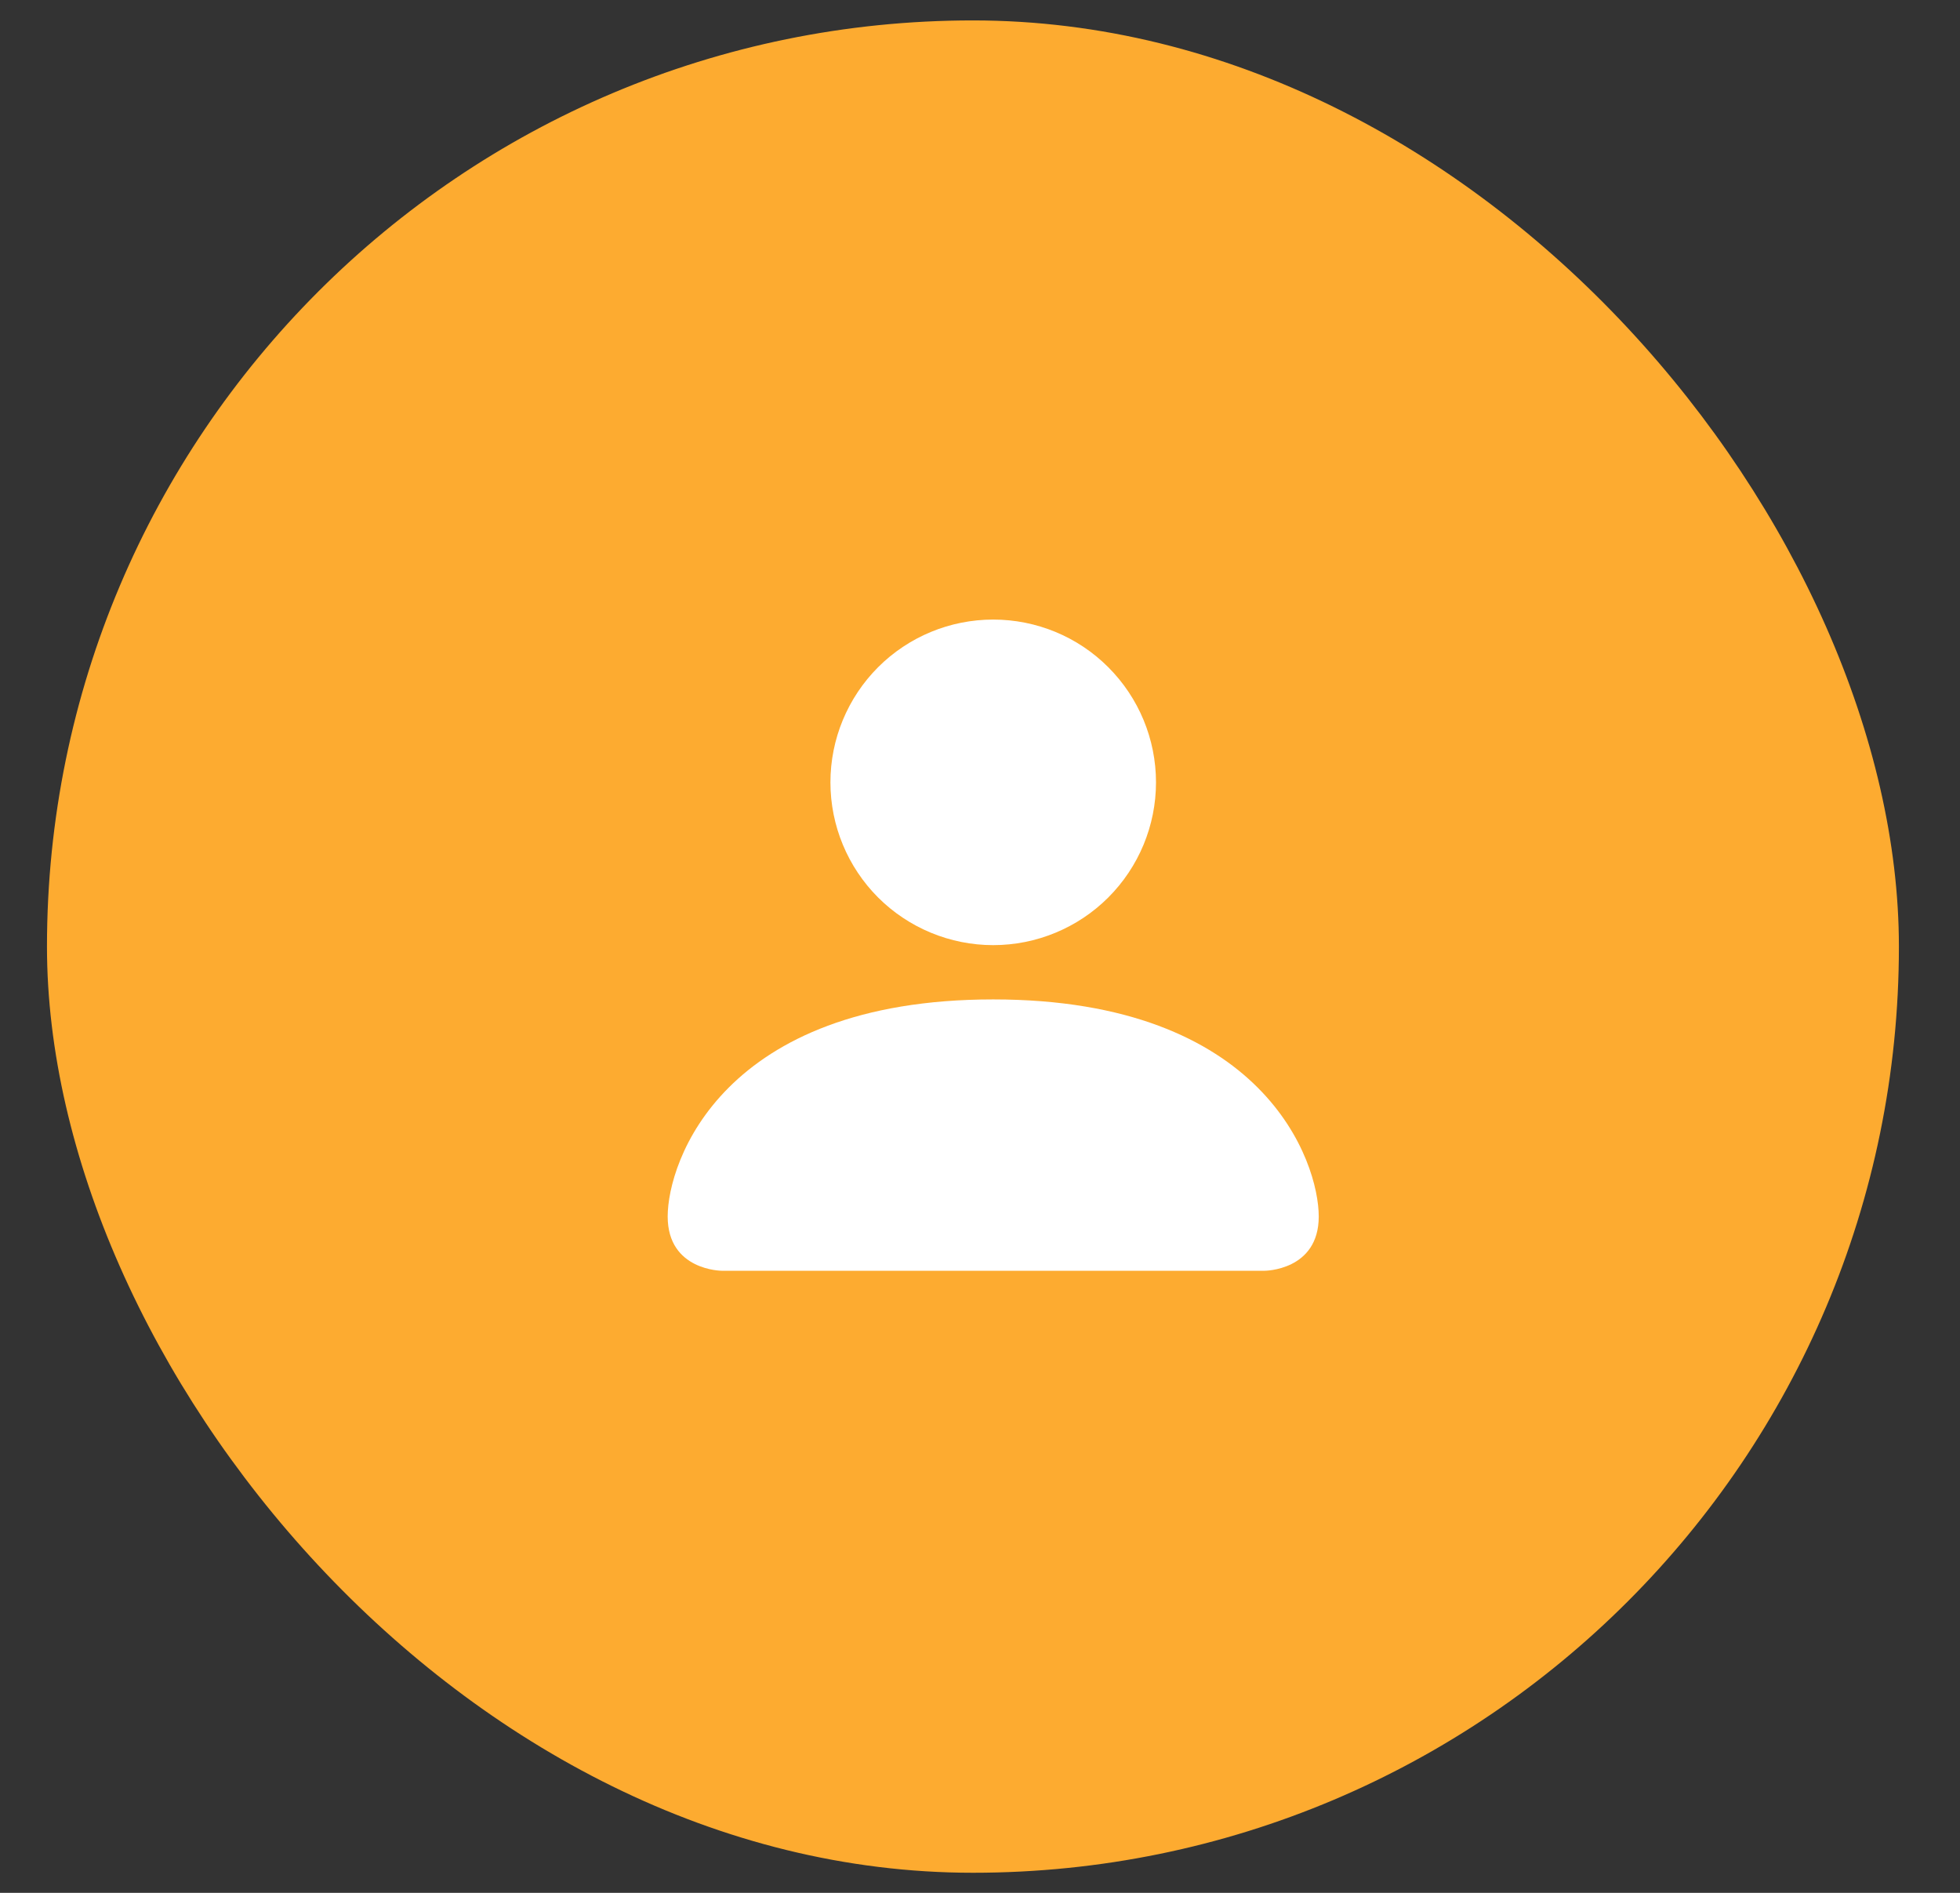
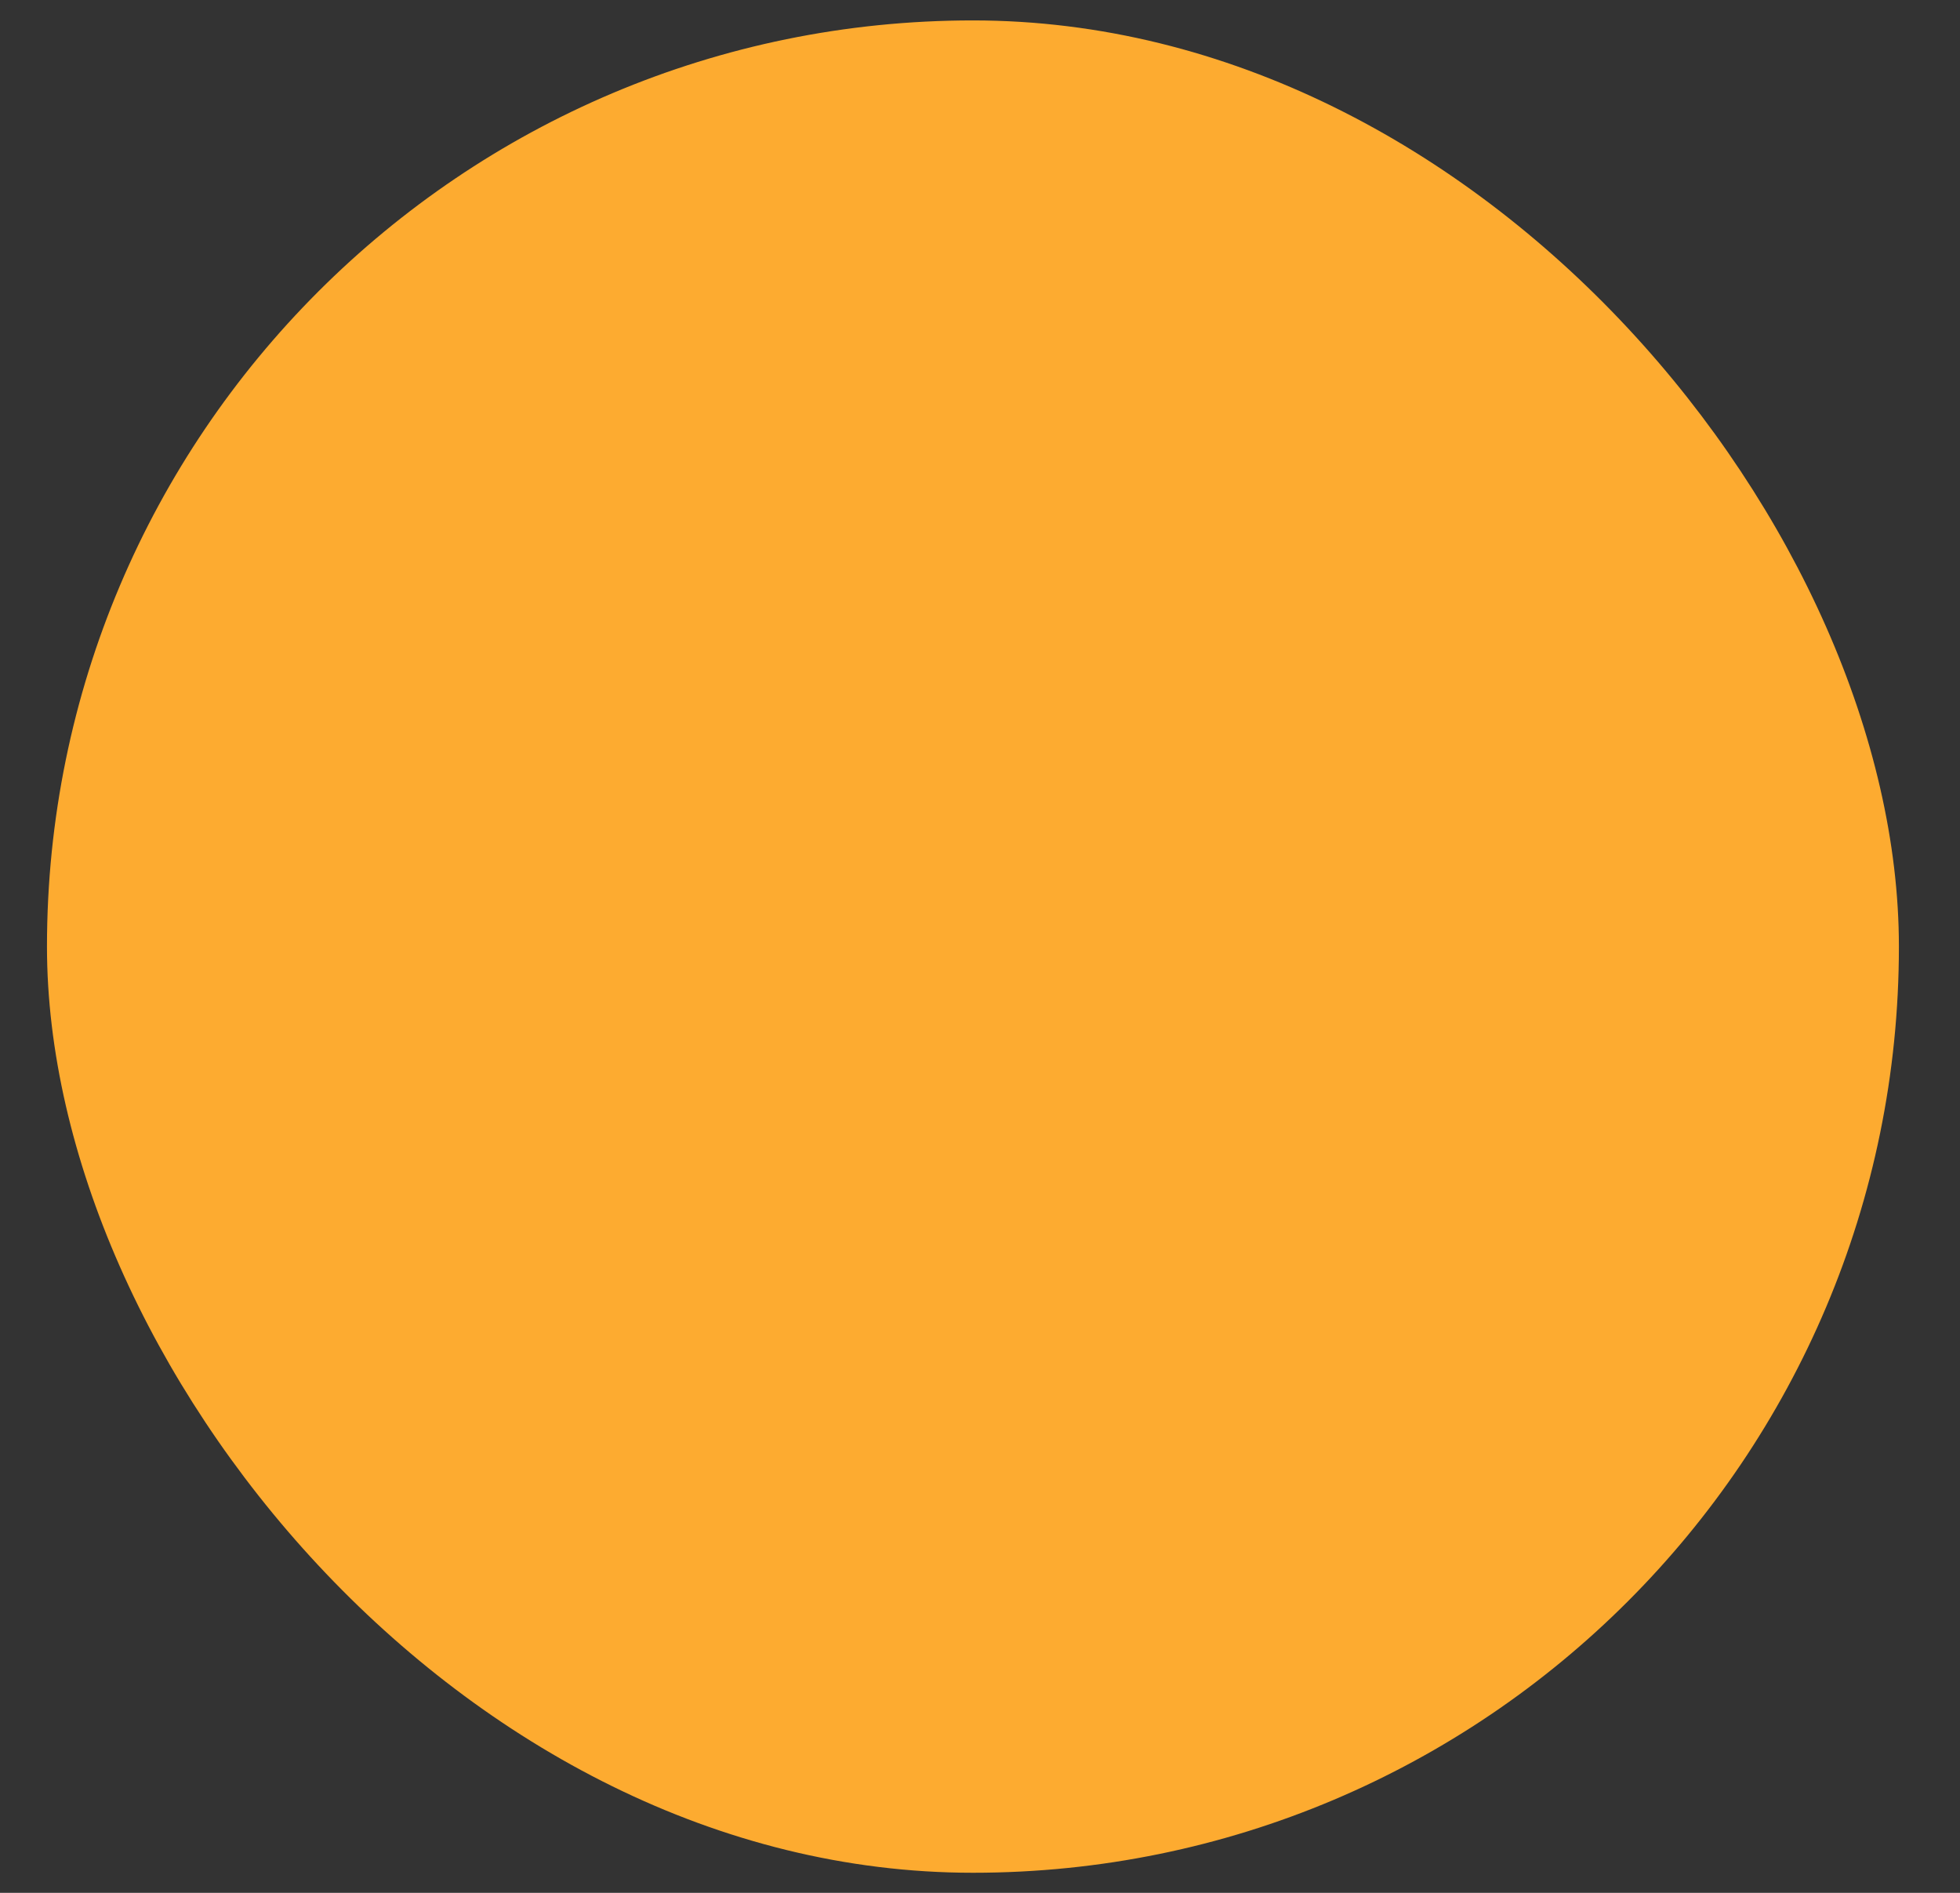
<svg xmlns="http://www.w3.org/2000/svg" width="29" height="28" viewBox="0 0 29 28" fill="none">
  <rect x="0" y="0" width="29" height="28" fill="#333333" stroke="none" />
  <rect x="0.695" y="0.302" width="27.401" height="27.401" rx="13.7" fill="#FDAB30" />
-   <path d="M10.682 18.798C10.682 18.798 9.879 18.798 9.879 17.995C9.879 17.192 10.682 14.784 14.695 14.784C18.709 14.784 19.512 17.192 19.512 17.995C19.512 18.798 18.709 18.798 18.709 18.798H10.682ZM14.695 13.981C15.334 13.981 15.947 13.727 16.398 13.276C16.85 12.824 17.104 12.212 17.104 11.573C17.104 10.934 16.85 10.322 16.398 9.87C15.947 9.418 15.334 9.165 14.695 9.165C14.057 9.165 13.444 9.418 12.992 9.87C12.541 10.322 12.287 10.934 12.287 11.573C12.287 12.212 12.541 12.824 12.992 13.276C13.444 13.727 14.057 13.981 14.695 13.981Z" fill="white" />
</svg>